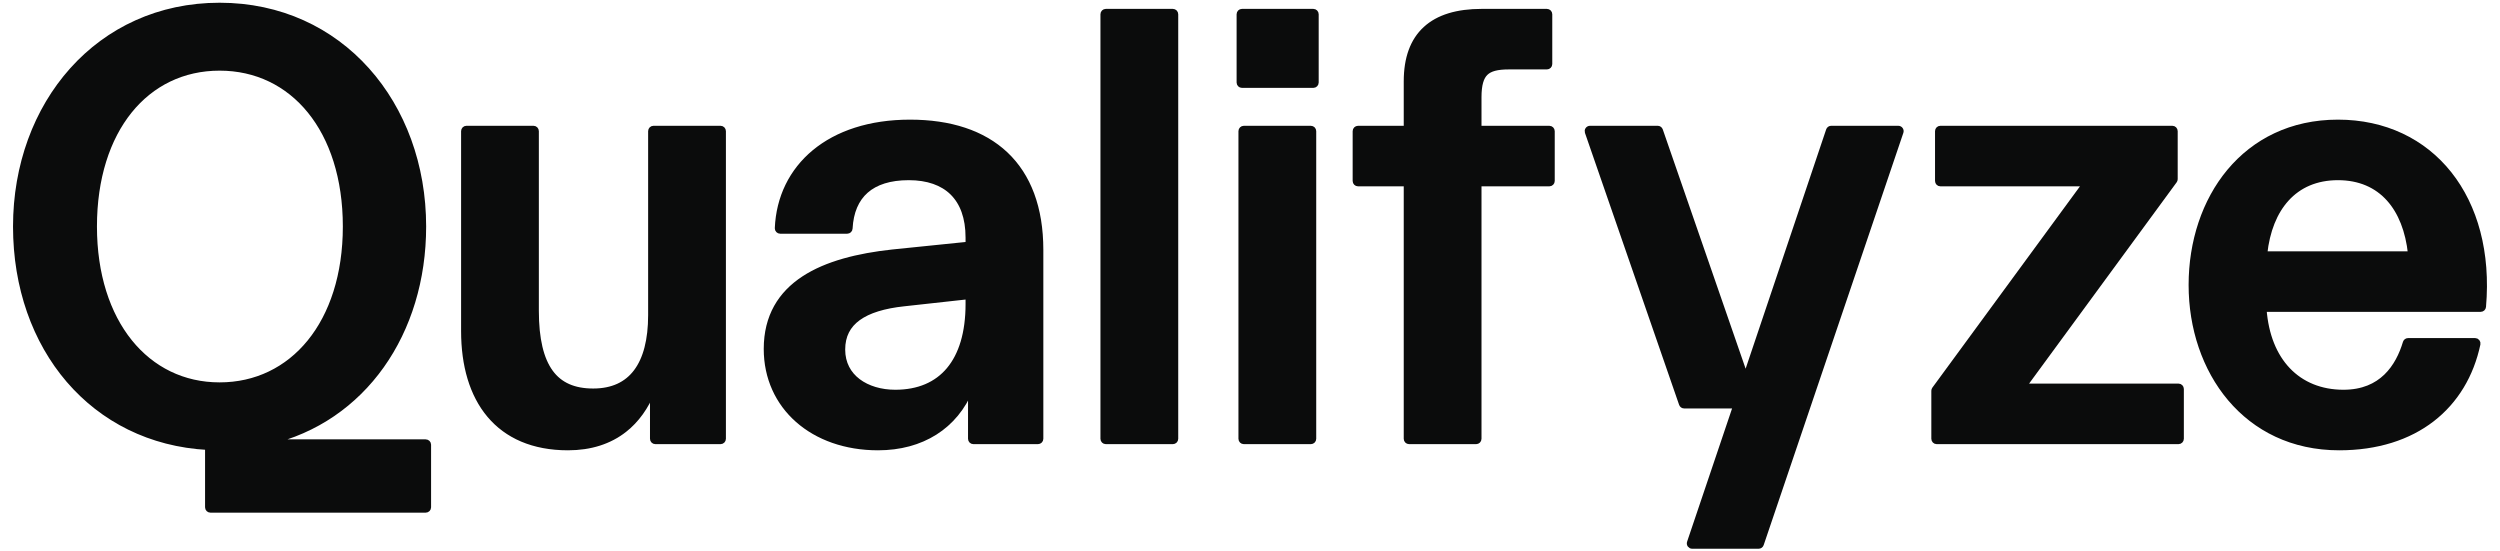
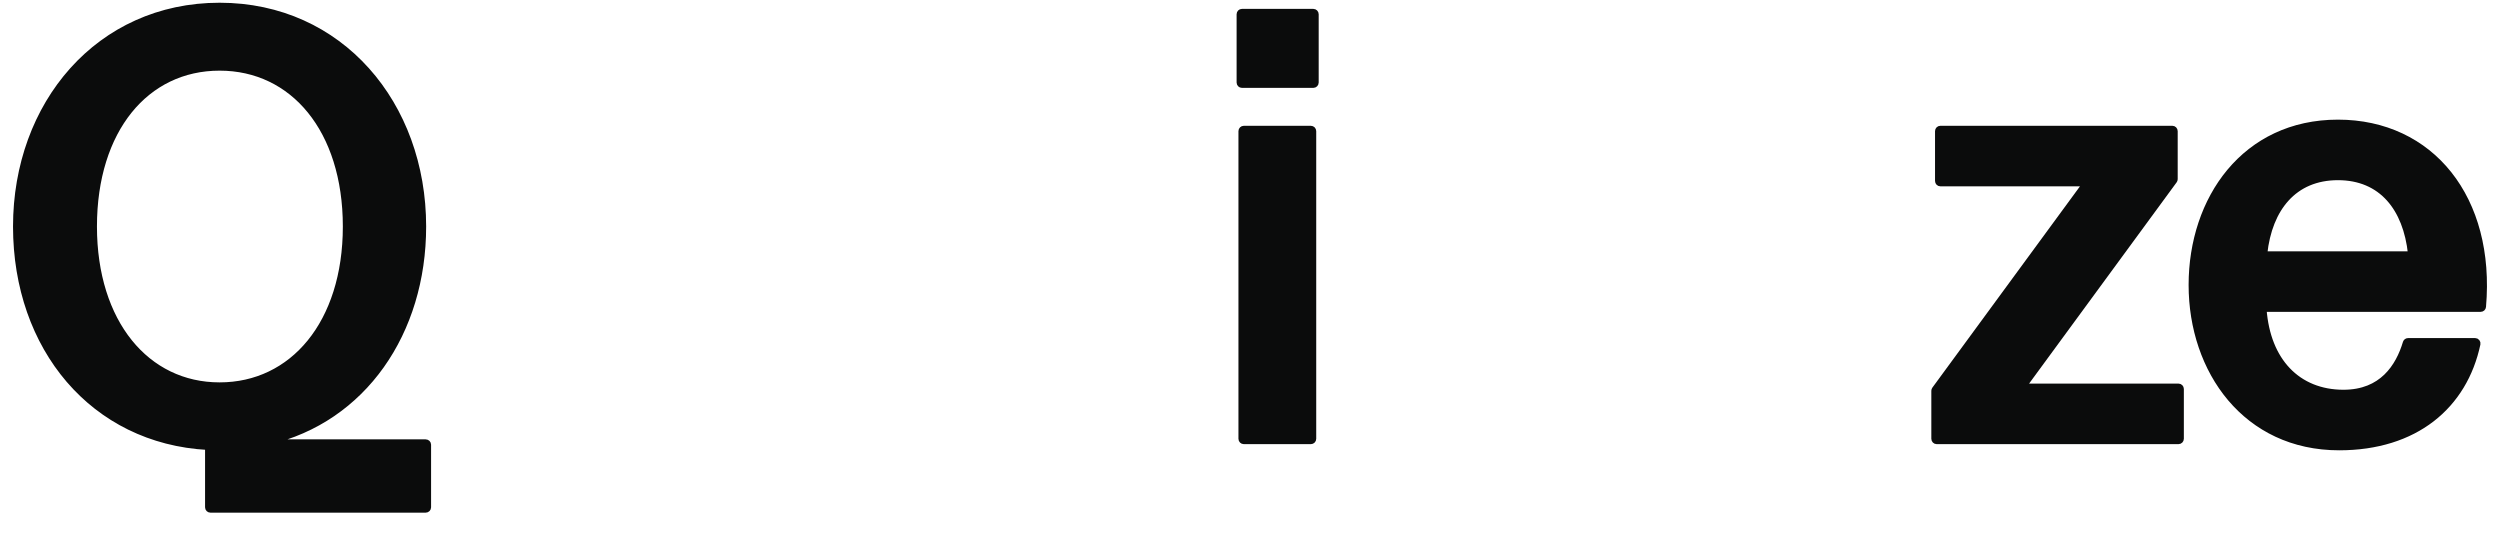
<svg xmlns="http://www.w3.org/2000/svg" width="136" height="30" viewBox="0 0 136 30" fill="none">
  <g id="Group 2">
-     <path id="Vector" d="M25.374 6.988C25.294 6.988 25.229 7.053 25.229 7.134V18.012C25.229 19.875 25.686 21.461 26.631 22.583C27.579 23.709 29.004 24.351 30.897 24.351C32.129 24.351 33.158 24.016 33.97 23.378C34.634 22.856 35.145 22.138 35.505 21.25V23.87C35.505 23.951 35.57 24.016 35.65 24.016H39.198C39.279 24.016 39.344 23.951 39.344 23.87V7.134C39.344 7.053 39.279 6.988 39.198 6.988H35.55C35.469 6.988 35.404 7.053 35.404 7.134V17.142C35.404 18.498 35.131 19.534 34.609 20.226C34.093 20.912 33.319 21.281 32.269 21.281C31.216 21.281 30.454 20.943 29.948 20.249C29.435 19.545 29.168 18.453 29.168 16.908V7.134C29.168 7.053 29.103 6.988 29.023 6.988H25.374Z" fill="#0B0C0C" stroke="#0B0C0C" stroke-width="0.291" stroke-linejoin="round" />
-     <path id="Vector_2" d="M48.552 13.717L48.551 13.717C46.685 13.919 44.976 14.341 43.729 15.159C42.473 15.983 41.693 17.207 41.693 18.983C41.693 22.126 44.219 24.351 47.763 24.351C50.138 24.351 51.971 23.204 52.806 21.153V23.87C52.806 23.951 52.871 24.016 52.951 24.016H56.466C56.546 24.016 56.612 23.951 56.612 23.87V13.594C56.612 11.306 55.941 9.565 54.704 8.396C53.468 7.229 51.687 6.654 49.504 6.654C47.319 6.654 45.551 7.255 44.31 8.281C43.068 9.309 42.364 10.754 42.295 12.417C42.294 12.456 42.308 12.495 42.336 12.524C42.363 12.552 42.401 12.568 42.441 12.568H46.089C46.167 12.568 46.231 12.508 46.235 12.431C46.283 11.522 46.582 10.835 47.106 10.373C47.632 9.91 48.405 9.656 49.437 9.656C50.465 9.656 51.269 9.941 51.816 10.48C52.362 11.019 52.672 11.831 52.672 12.925V13.296L48.552 13.717ZM52.672 16.133V16.54C52.672 18.109 52.3 19.31 51.626 20.116C50.956 20.918 49.971 21.348 48.7 21.348C47.921 21.348 47.201 21.137 46.679 20.742C46.162 20.35 45.833 19.772 45.833 19.017C45.833 18.259 46.13 17.701 46.685 17.298C47.249 16.889 48.09 16.633 49.184 16.517L49.185 16.517L52.672 16.133Z" fill="#0B0C0C" stroke="#0B0C0C" stroke-width="0.291" stroke-linejoin="round" />
-     <path id="Vector_3" d="M60.156 0.629C60.075 0.629 60.01 0.694 60.01 0.774V23.871C60.01 23.951 60.075 24.016 60.156 24.016H63.804C63.885 24.016 63.95 23.951 63.95 23.871V0.774C63.95 0.694 63.885 0.629 63.804 0.629H60.156Z" fill="#0B0C0C" stroke="#0B0C0C" stroke-width="0.291" stroke-linejoin="round" />
    <path id="Vector_4" d="M67.417 4.49C67.417 4.57 67.482 4.635 67.562 4.635H71.445C71.526 4.635 71.591 4.57 71.591 4.49V0.774C71.591 0.694 71.526 0.629 71.445 0.629H67.562C67.482 0.629 67.417 0.694 67.417 0.774V4.49ZM67.517 23.871C67.517 23.951 67.582 24.016 67.663 24.016H71.311C71.392 24.016 71.457 23.951 71.457 23.871V7.134C71.457 7.054 71.392 6.989 71.311 6.989H67.663C67.582 6.989 67.517 7.054 67.517 7.134V23.871Z" fill="#0B0C0C" stroke="#0B0C0C" stroke-width="0.291" stroke-linejoin="round" />
-     <path id="Vector_5" d="M76.509 23.871C76.509 23.951 76.574 24.016 76.654 24.016H80.303C80.383 24.016 80.448 23.951 80.448 23.871V9.991H84.286C84.366 9.991 84.432 9.926 84.432 9.846V7.134C84.432 7.054 84.366 6.989 84.286 6.989H80.448V5.293C80.448 4.6 80.574 4.2 80.814 3.967C81.055 3.733 81.448 3.631 82.077 3.631H84.152C84.233 3.631 84.298 3.566 84.298 3.486V0.774C84.298 0.694 84.233 0.629 84.152 0.629H80.604C79.279 0.629 78.25 0.934 77.552 1.575C76.851 2.218 76.509 3.175 76.509 4.423V6.989H73.876C73.796 6.989 73.73 7.054 73.73 7.134V9.846C73.73 9.926 73.796 9.991 73.876 9.991H76.509V23.871Z" fill="#0B0C0C" stroke="#0B0C0C" stroke-width="0.291" stroke-linejoin="round" />
-     <path id="Vector_6" d="M91.916 29.514C91.901 29.558 91.908 29.607 91.935 29.645C91.963 29.683 92.007 29.706 92.054 29.706H95.669C95.731 29.706 95.787 29.666 95.806 29.607L103.405 7.18C103.42 7.136 103.413 7.087 103.385 7.049C103.358 7.011 103.314 6.988 103.267 6.988H99.618C99.556 6.988 99.5 7.028 99.481 7.087L94.964 20.508L90.317 7.086C90.296 7.028 90.241 6.988 90.179 6.988H86.497C86.45 6.988 86.406 7.011 86.379 7.049C86.351 7.088 86.344 7.137 86.359 7.181L91.481 21.976C91.501 22.035 91.556 22.074 91.618 22.074H94.428L91.916 29.514Z" fill="#0B0C0C" stroke="#0B0C0C" stroke-width="0.291" stroke-linejoin="round" />
    <path id="Vector_7" d="M105.21 23.87C105.21 23.951 105.275 24.016 105.355 24.016H118.51C118.591 24.016 118.656 23.951 118.656 23.87V21.159C118.656 21.078 118.591 21.013 118.51 21.013H110.095L118.293 9.831C118.311 9.806 118.321 9.776 118.321 9.745V7.134C118.321 7.053 118.256 6.988 118.176 6.988H105.556C105.476 6.988 105.411 7.053 105.411 7.134V9.845C105.411 9.925 105.476 9.991 105.556 9.991H113.437L105.238 21.173C105.22 21.198 105.21 21.228 105.21 21.259V23.87Z" fill="#0B0C0C" stroke="#0B0C0C" stroke-width="0.291" stroke-linejoin="round" />
    <path id="Vector_8" d="M134.949 16.819C135.025 16.819 135.088 16.762 135.094 16.686C135.348 13.745 134.647 11.237 133.239 9.462C131.829 7.685 129.72 6.654 127.184 6.654C124.646 6.654 122.648 7.694 121.285 9.325C119.926 10.954 119.206 13.164 119.206 15.502C119.206 20.178 122.161 24.351 127.251 24.351C129.319 24.351 131.026 23.791 132.306 22.802C133.587 21.812 134.433 20.4 134.791 18.712C134.8 18.669 134.789 18.625 134.761 18.591C134.734 18.556 134.692 18.537 134.648 18.537H131C130.935 18.537 130.879 18.579 130.86 18.64C130.664 19.296 130.339 19.973 129.807 20.485C129.278 20.994 128.536 21.348 127.485 21.348C126.249 21.348 125.209 20.918 124.457 20.126C123.729 19.36 123.26 18.243 123.155 16.819H134.949ZM131.141 13.817H123.193C123.327 12.556 123.739 11.532 124.388 10.818C125.061 10.076 126 9.656 127.184 9.656C128.368 9.656 129.298 10.076 129.962 10.817C130.603 11.531 131.007 12.555 131.141 13.817Z" fill="#0B0C0C" stroke="#0B0C0C" stroke-width="0.291" stroke-linejoin="round" />
    <path id="Vector_9" d="M14.597 24.047C19.772 22.837 23.037 18.1 23.037 12.322C23.037 5.663 18.534 0.294 11.946 0.294C5.357 0.294 0.854 5.663 0.854 12.322C0.854 18.932 5.065 23.995 11.301 24.331V27.598C11.301 27.678 11.366 27.743 11.446 27.743H23.159C23.239 27.743 23.305 27.678 23.305 27.598V24.192C23.305 24.112 23.239 24.047 23.159 24.047H14.597ZM5.129 12.322C5.129 9.686 5.842 7.529 7.046 6.033C8.249 4.54 9.948 3.698 11.946 3.698C13.943 3.698 15.651 4.54 16.862 6.033C18.075 7.529 18.796 9.687 18.796 12.322C18.796 14.957 18.068 17.115 16.852 18.611C15.637 20.105 13.929 20.947 11.946 20.947C9.963 20.947 8.263 20.097 7.057 18.599C5.848 17.099 5.129 14.941 5.129 12.322Z" fill="#0B0C0C" stroke="#0B0C0C" stroke-width="0.291" stroke-linejoin="round" />
  </g>
</svg>